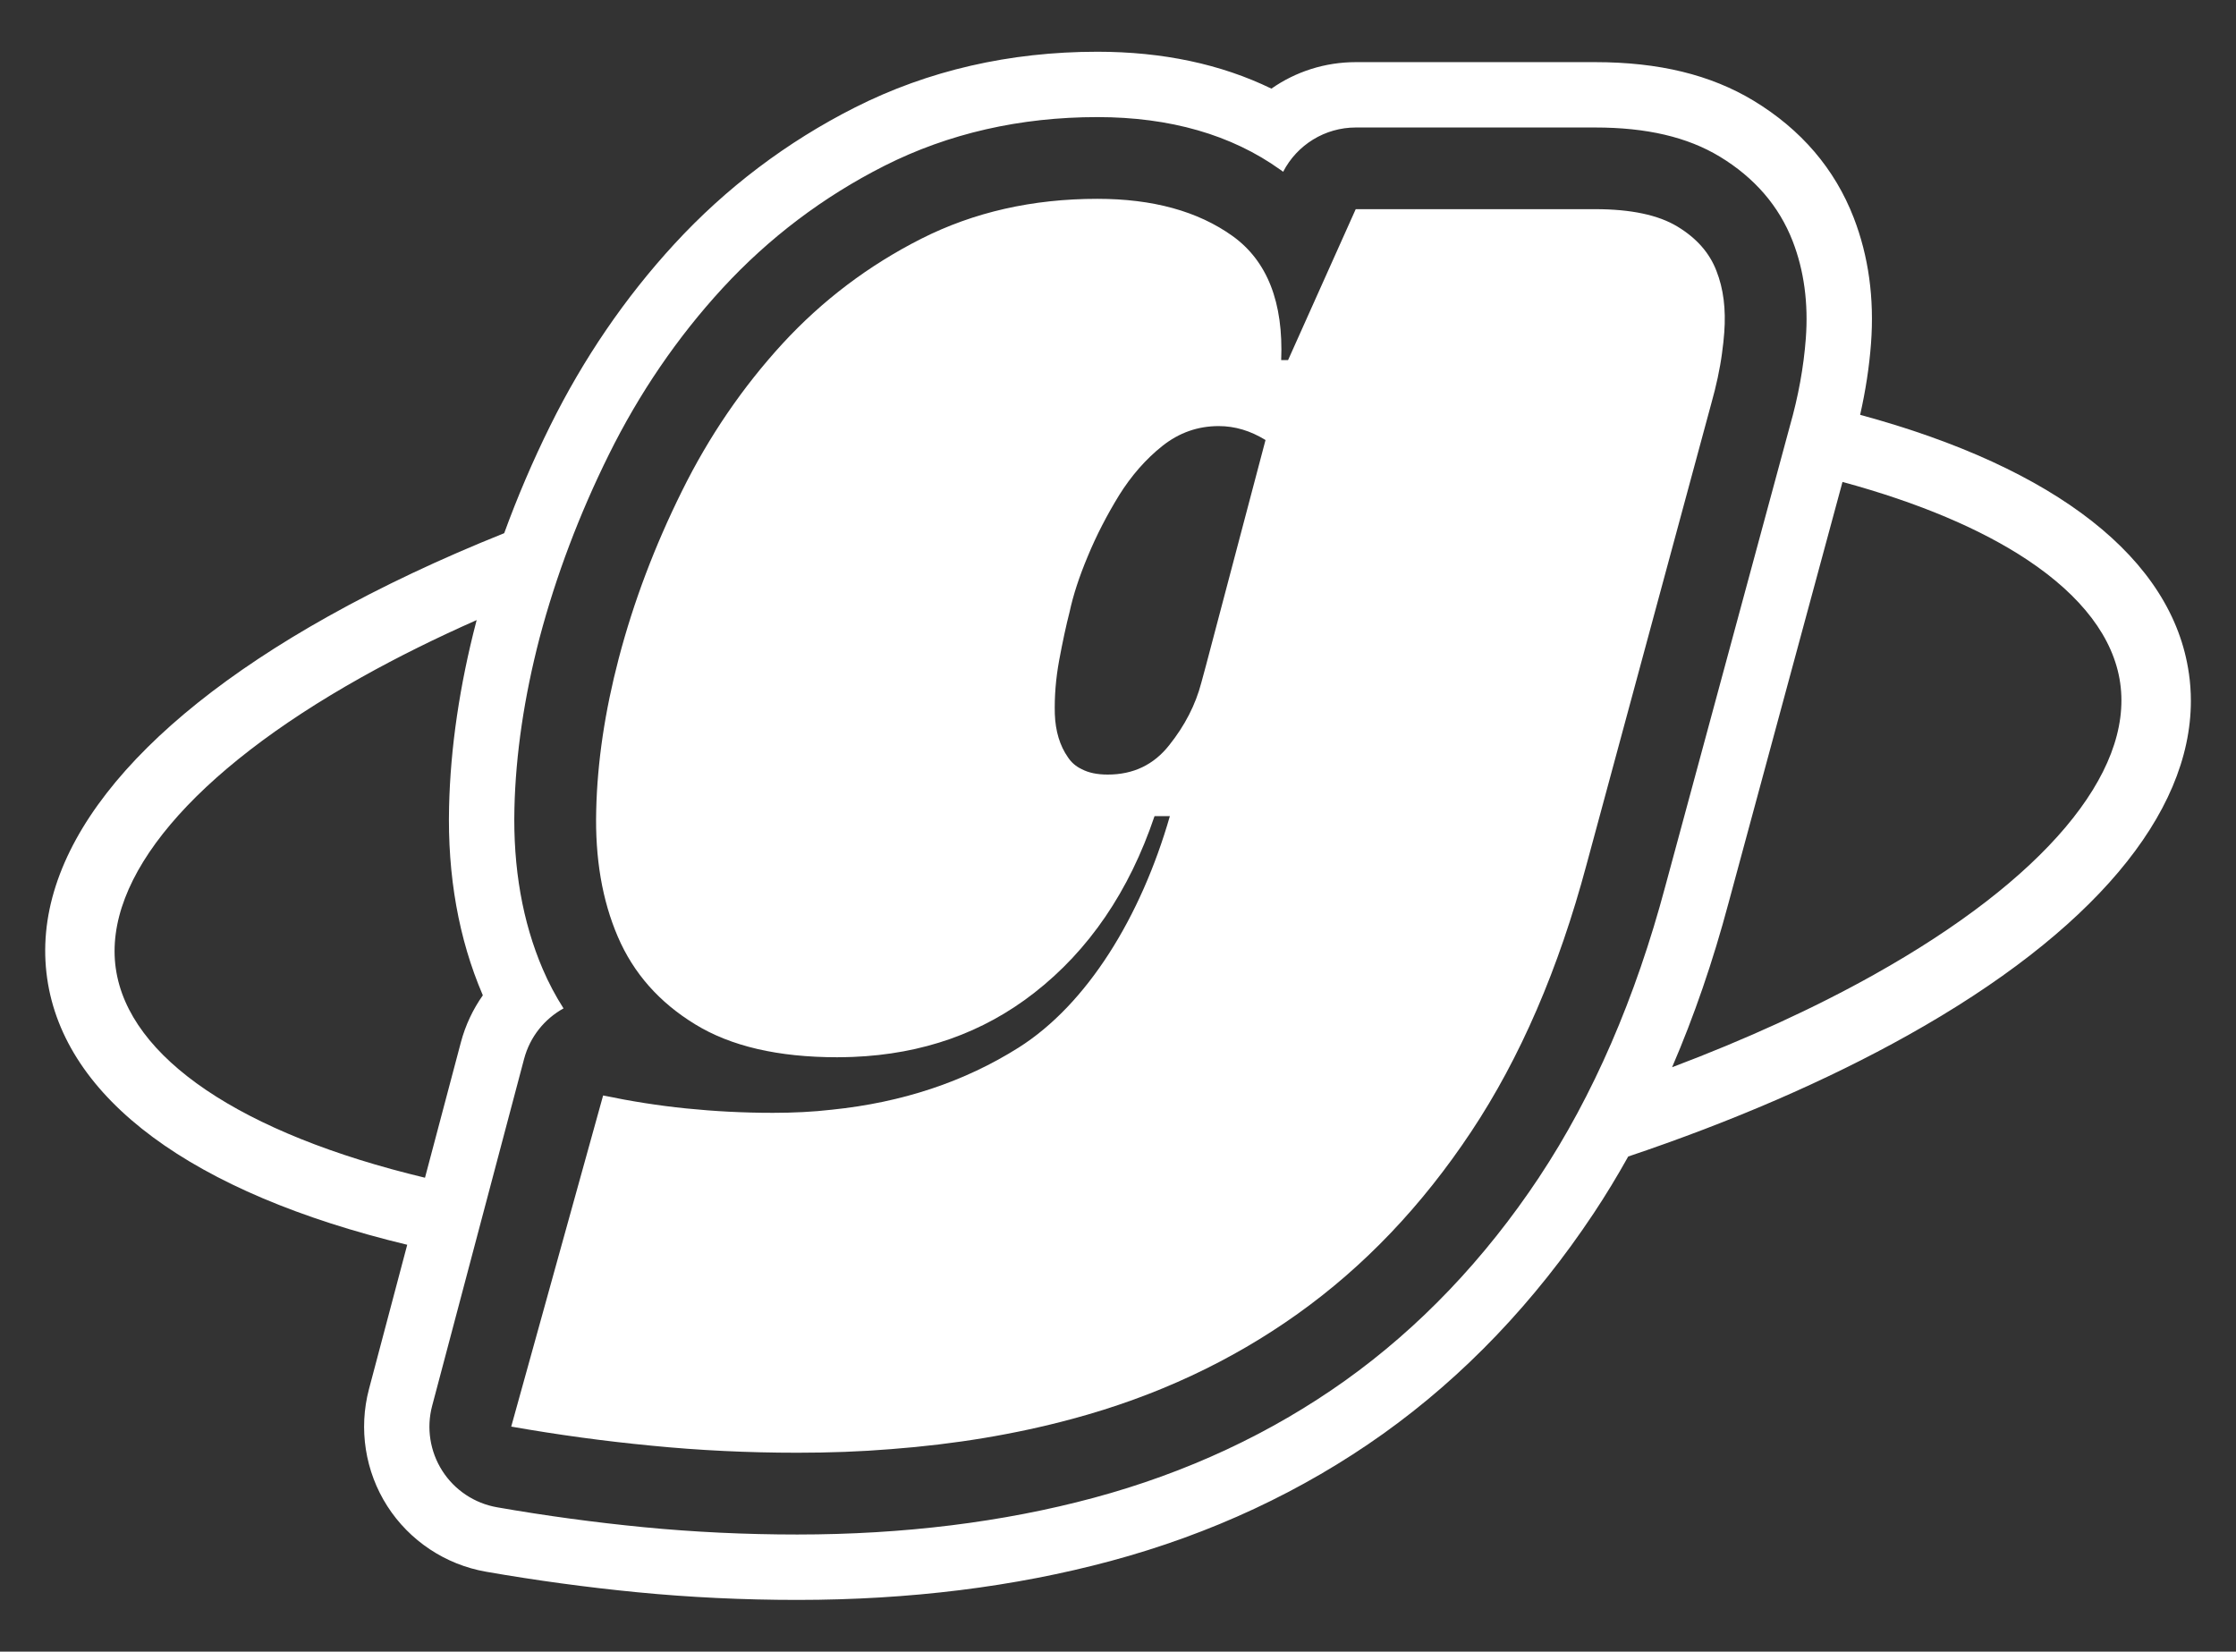
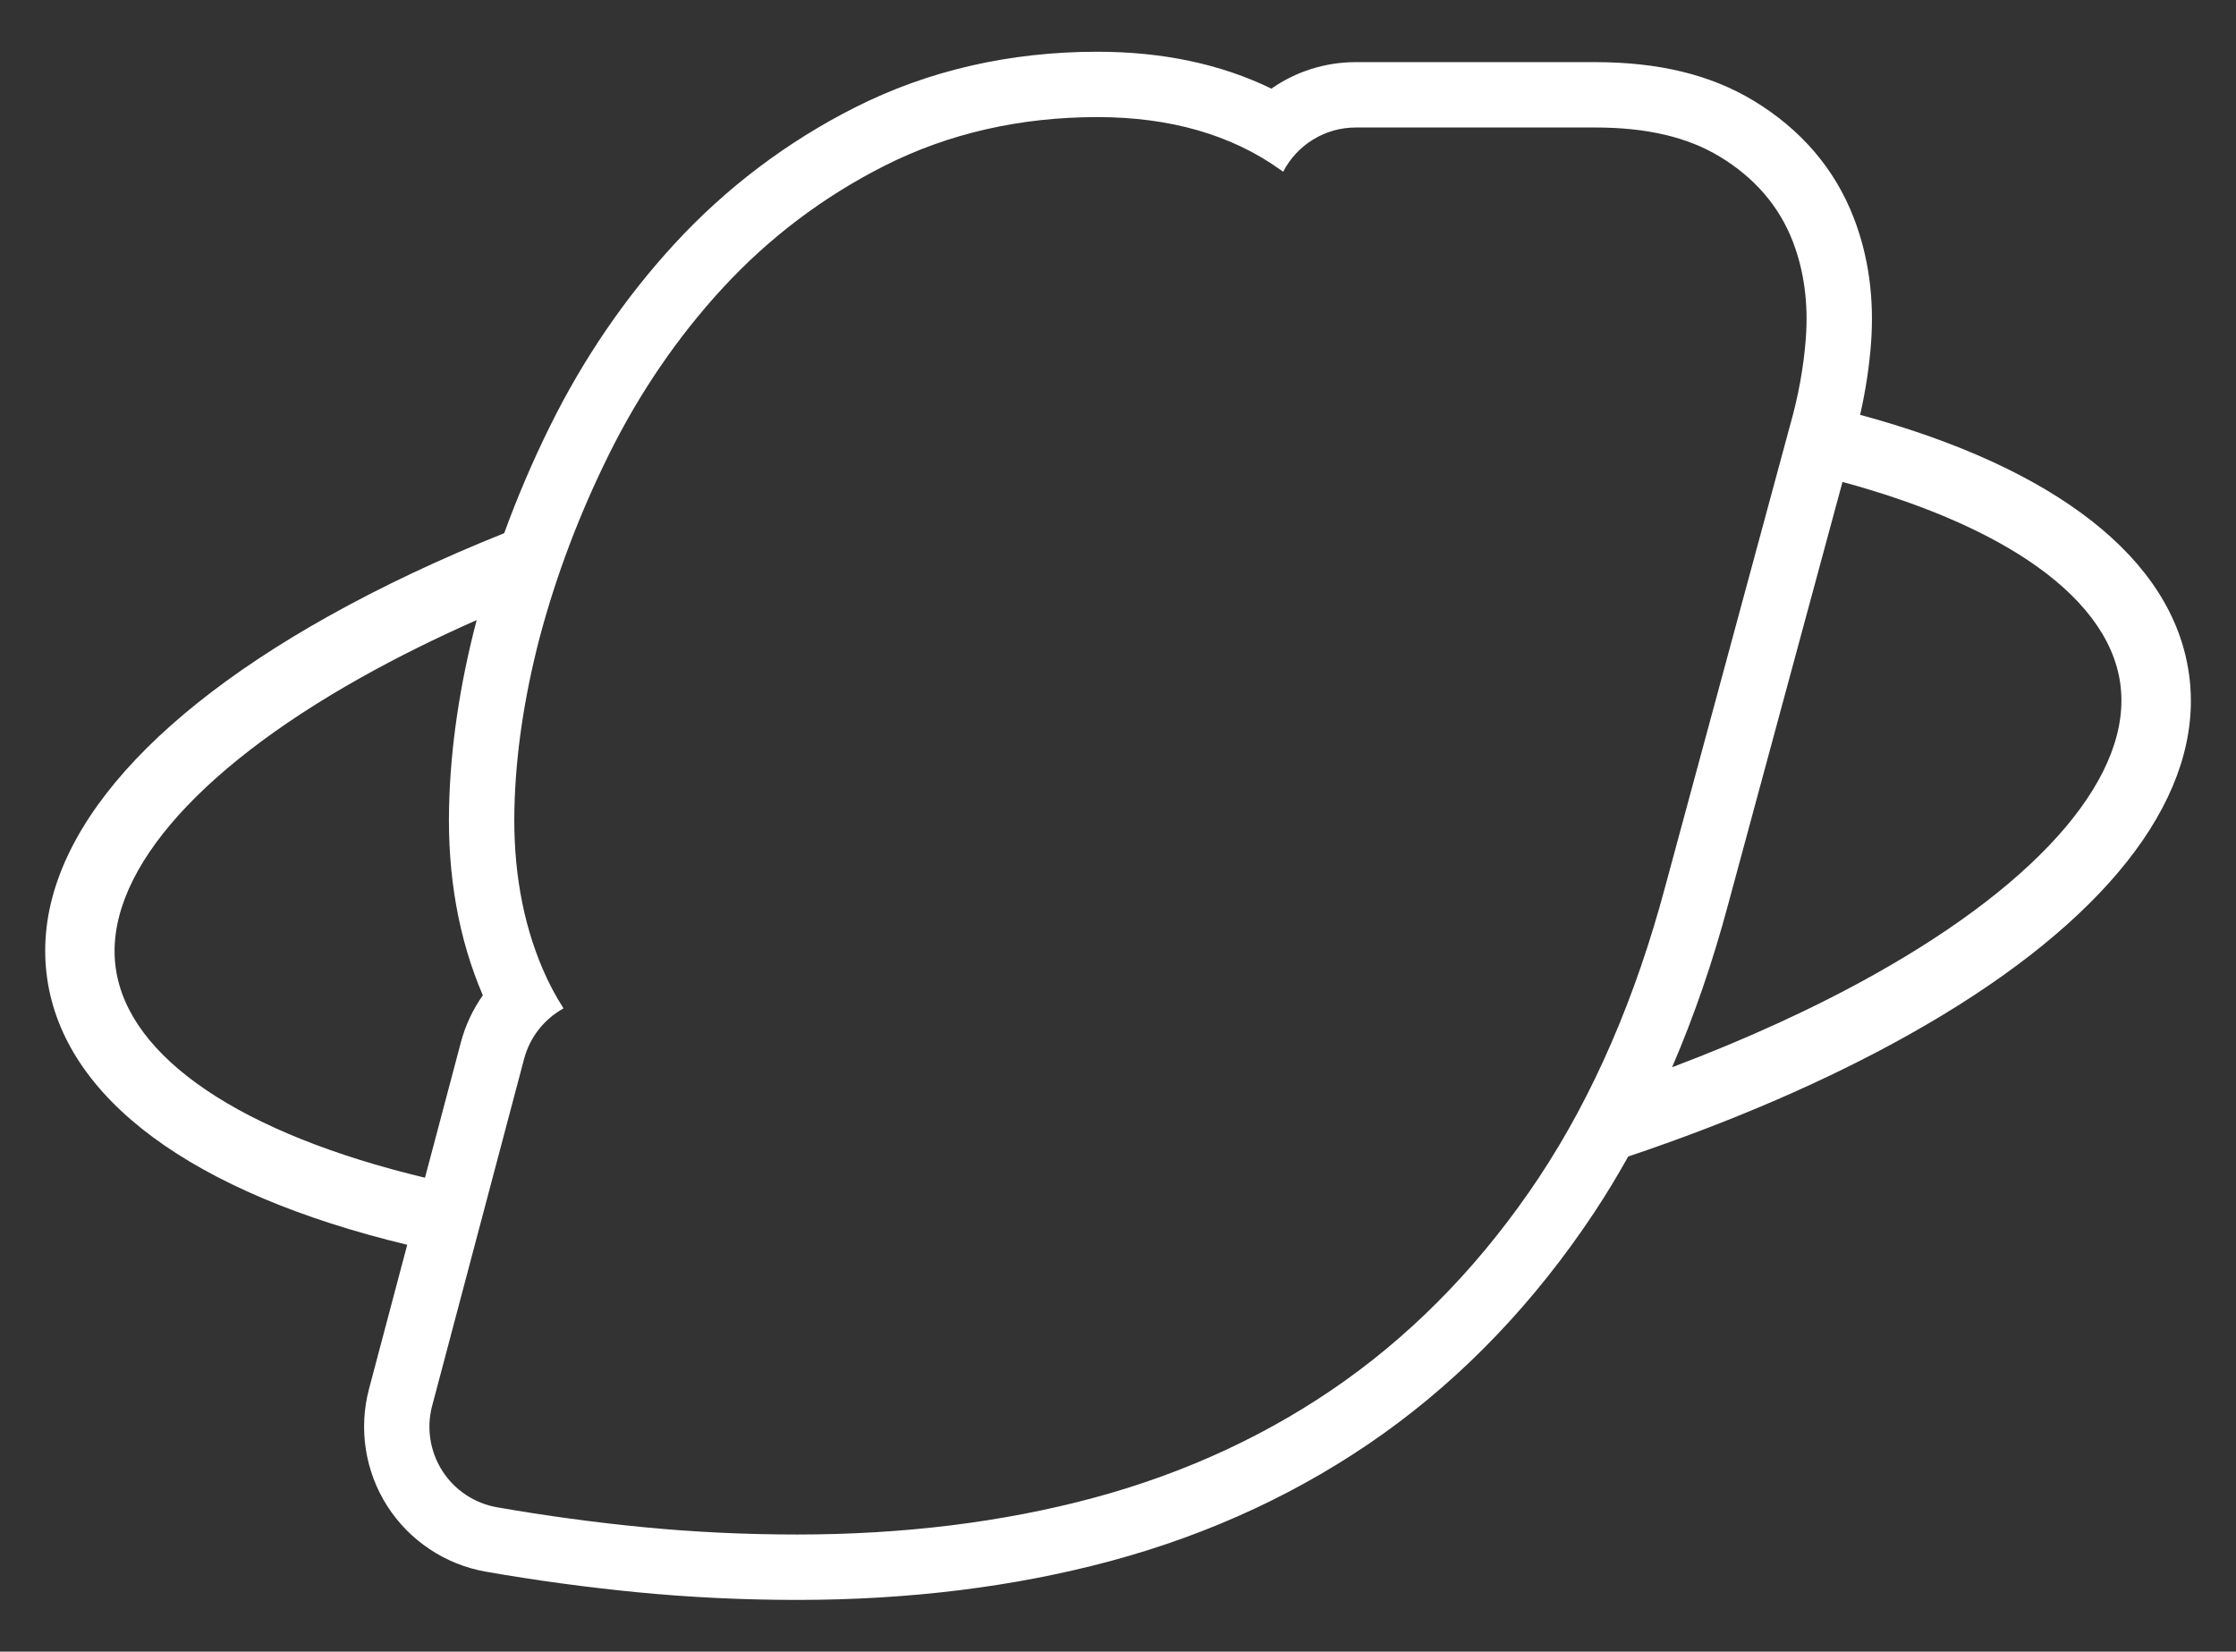
<svg xmlns="http://www.w3.org/2000/svg" id="Livello_1" version="1.1" viewBox="0 0 827.97 611.58">
  <rect x="0" y="0" width="827.97" height="611.58" fill="#333333" stroke="none" />
  <defs>
    <style>
      .st0 {
        fill: #fff;
      }
    </style>
  </defs>
  <path class="st0" d="M810.52,249.32c-6.03-42.33-49.06-76.02-121.73-95.72,2.01-8.89,3.38-17.75,4.03-26.43,1.25-16.67-.9-32.33-6.41-46.56-7-18.08-19.46-32.65-37.05-43.31-15.89-9.61-35.09-14.29-58.7-14.29h-88.62c-11.44,0-22.28,3.53-31.25,9.81-18.69-9.08-40.27-13.66-64.44-13.66-32.47,0-62.67,6.94-89.76,20.63-25.25,12.76-47.75,29.78-66.89,50.58-18.22,19.8-33.69,42.46-45.98,67.31-6.45,13.03-12.12,26.32-17.02,39.75-23.59,9.45-45.5,19.78-65.32,30.88-73.45,41.11-110.37,88.7-103.92,133.94,6.34,44.53,53.66,79.49,133.33,98.67l-14.16,53.43c-3.9,14.72-1.43,30.51,6.78,43.33,8.21,12.82,21.52,21.67,36.51,24.29,18.45,3.22,37.33,5.79,56.12,7.62,19.28,1.88,39.2,2.83,59.22,2.83,41.4,0,80.4-4.84,115.93-14.39,37.16-9.99,71.13-25.84,100.98-47.12,29.92-21.35,56.15-48.82,77.96-81.65,4.47-6.72,8.72-13.75,12.78-21.02,38.46-12.94,73.51-28.08,103.7-44.98,67.97-38.03,104.65-81.61,104.65-123.75,0-3.4-.24-6.81-.73-10.19ZM42.88,358.64c-4.78-33.51,28.42-72.85,91.05-107.9,13.24-7.41,27.49-14.47,42.58-21.14-.04.16-.09.32-.13.47-6.18,23.69-9.58,46.79-10.09,68.62-.62,25.56,3.56,49,12.42,69.66.03.06.05.12.08.19-3.69,5.23-6.46,11.12-8.12,17.38l-13.3,50.17c-68.09-16.31-109.77-44.43-114.48-77.45ZM569.95,435.87c-20.17,30.36-44.34,55.7-71.85,75.33-27.49,19.59-58.84,34.2-93.21,43.44-33.48,9-70.37,13.56-109.65,13.56-19.24,0-38.38-.91-56.88-2.71-18.17-1.77-36.43-4.25-54.29-7.37-8.36-1.46-15.71-6.35-20.28-13.49-4.57-7.14-5.94-15.87-3.77-24.07l34.04-128.44c2.19-8.28,7.63-14.87,14.61-18.73-2.94-4.59-5.52-9.45-7.71-14.58-7.48-17.45-11-37.48-10.47-59.54.47-19.96,3.61-41.2,9.32-63.1,6.08-22.93,14.68-45.69,25.6-67.75,11.27-22.8,25.44-43.55,42.1-61.66,17.17-18.66,37.35-33.92,60-45.37,23.67-11.96,50.2-18.03,78.84-18.03,26.9,0,49.68,6.55,67.72,19.47.35.25.71.51,1.07.78,5.17-10.03,15.53-16.4,26.9-16.4h88.62c19.07,0,34.17,3.53,46.17,10.79,12.9,7.82,21.98,18.36,27,31.34,4.2,10.85,5.83,22.96,4.85,36-.79,10.55-2.77,21.45-5.89,32.37l-46.13,170.42c-11.04,41.41-26.77,77.69-46.71,107.73ZM694.05,360.84c-22.35,12.51-47.53,24.01-74.89,34.34,8.14-18.88,15.12-39.16,20.87-60.72l42.23-156.01c28.22,7.67,51.35,17.48,68.5,28.89,20.04,13.34,31.95,28.84,34.33,45.59,4.78,33.51-28.39,72.85-91.03,107.9Z" />
-   <path class="st0" d="M637.67,130.56c.35-2.55.64-4.99.81-7.48.64-8.58-.29-16.17-2.9-22.78-2.55-6.67-7.36-12.12-14.44-16.41s-17.22-6.44-30.49-6.44h-88.64l-25.05,55.89h-2.55c.87-21.39-5.16-36.7-17.97-45.92-12.87-9.22-29.57-13.8-50.09-13.8-24,0-45.74,4.93-65.22,14.78-19.48,9.86-36.58,22.78-51.37,38.84-14.72,16.06-27.19,34.26-37.22,54.55-10.09,20.35-17.91,40.99-23.42,61.97-5.16,19.71-7.94,38.44-8.35,56.24-.46,17.74,2.2,33.34,8,46.84,5.8,13.51,15.3,24.29,28.58,32.41,13.27,8.17,30.84,12.23,52.64,12.23,1.97,0,3.94-.06,5.86-.12,25.8-1.04,48.12-8.93,67.02-23.65,20.35-15.83,35.25-37.68,44.64-65.51h5.68c-10.72,37.28-30.61,69.68-56.06,85.74-20.06,12.64-43.07,20.29-69.1,22.96-7.01.81-14.32,1.16-21.8,1.16-11.13,0-21.8-.58-32.06-1.62-10.32-1.04-20.58-2.67-30.84-4.81l-34.03,122.61c17.1,3.01,34.44,5.39,52,7.07,17.57,1.74,35.54,2.61,53.92,2.61,11.88,0,23.42-.41,34.67-1.33,23.71-1.8,46.09-5.51,67.13-11.19,31.07-8.35,58.84-21.33,83.48-38.9,24.64-17.57,46.03-40,64.24-67.42,18.2-27.36,32.41-60.35,42.73-98.9l46.21-170.79c1.8-6.38,3.19-12.7,4-18.84ZM446.41,246.98l-1.57,5.8c-2.14,8.18-6.09,15.88-11.88,23.13-5.74,7.3-13.33,10.9-22.78,10.9-3.83,0-7.07-.64-9.68-2.03-2.09-.99-3.77-2.43-5.04-4.35-3.01-4.29-4.64-9.68-4.87-16.06-.17-6.43.35-13.04,1.62-19.94,1.28-6.84,2.55-12.81,3.88-17.97,1.28-5.97,3.48-12.81,6.72-20.52,3.19-7.71,7.07-15.19,11.54-22.49,4.52-7.25,9.86-13.39,16.06-18.32,6.2-4.93,13.16-7.36,20.87-7.36,6.03,0,11.77,1.74,17.33,5.16l-22.2,84.06Z" />
</svg>